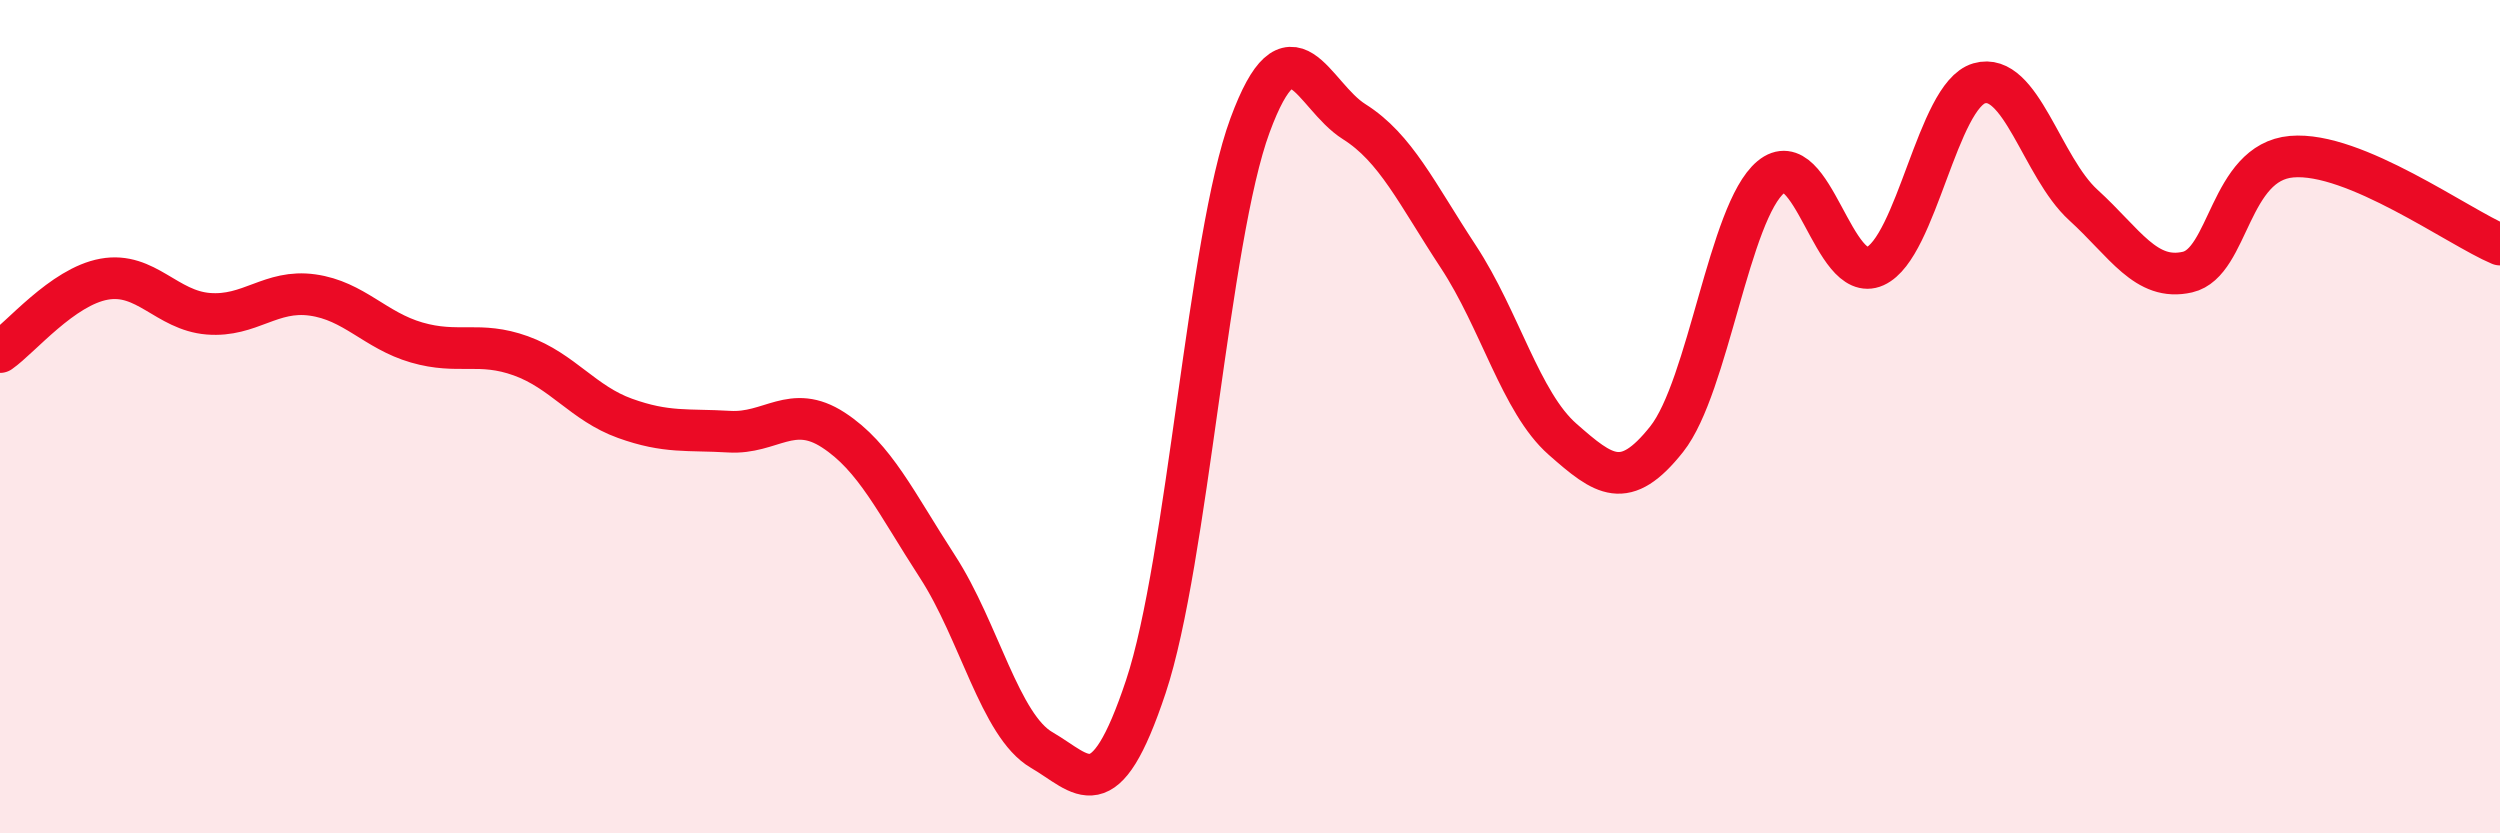
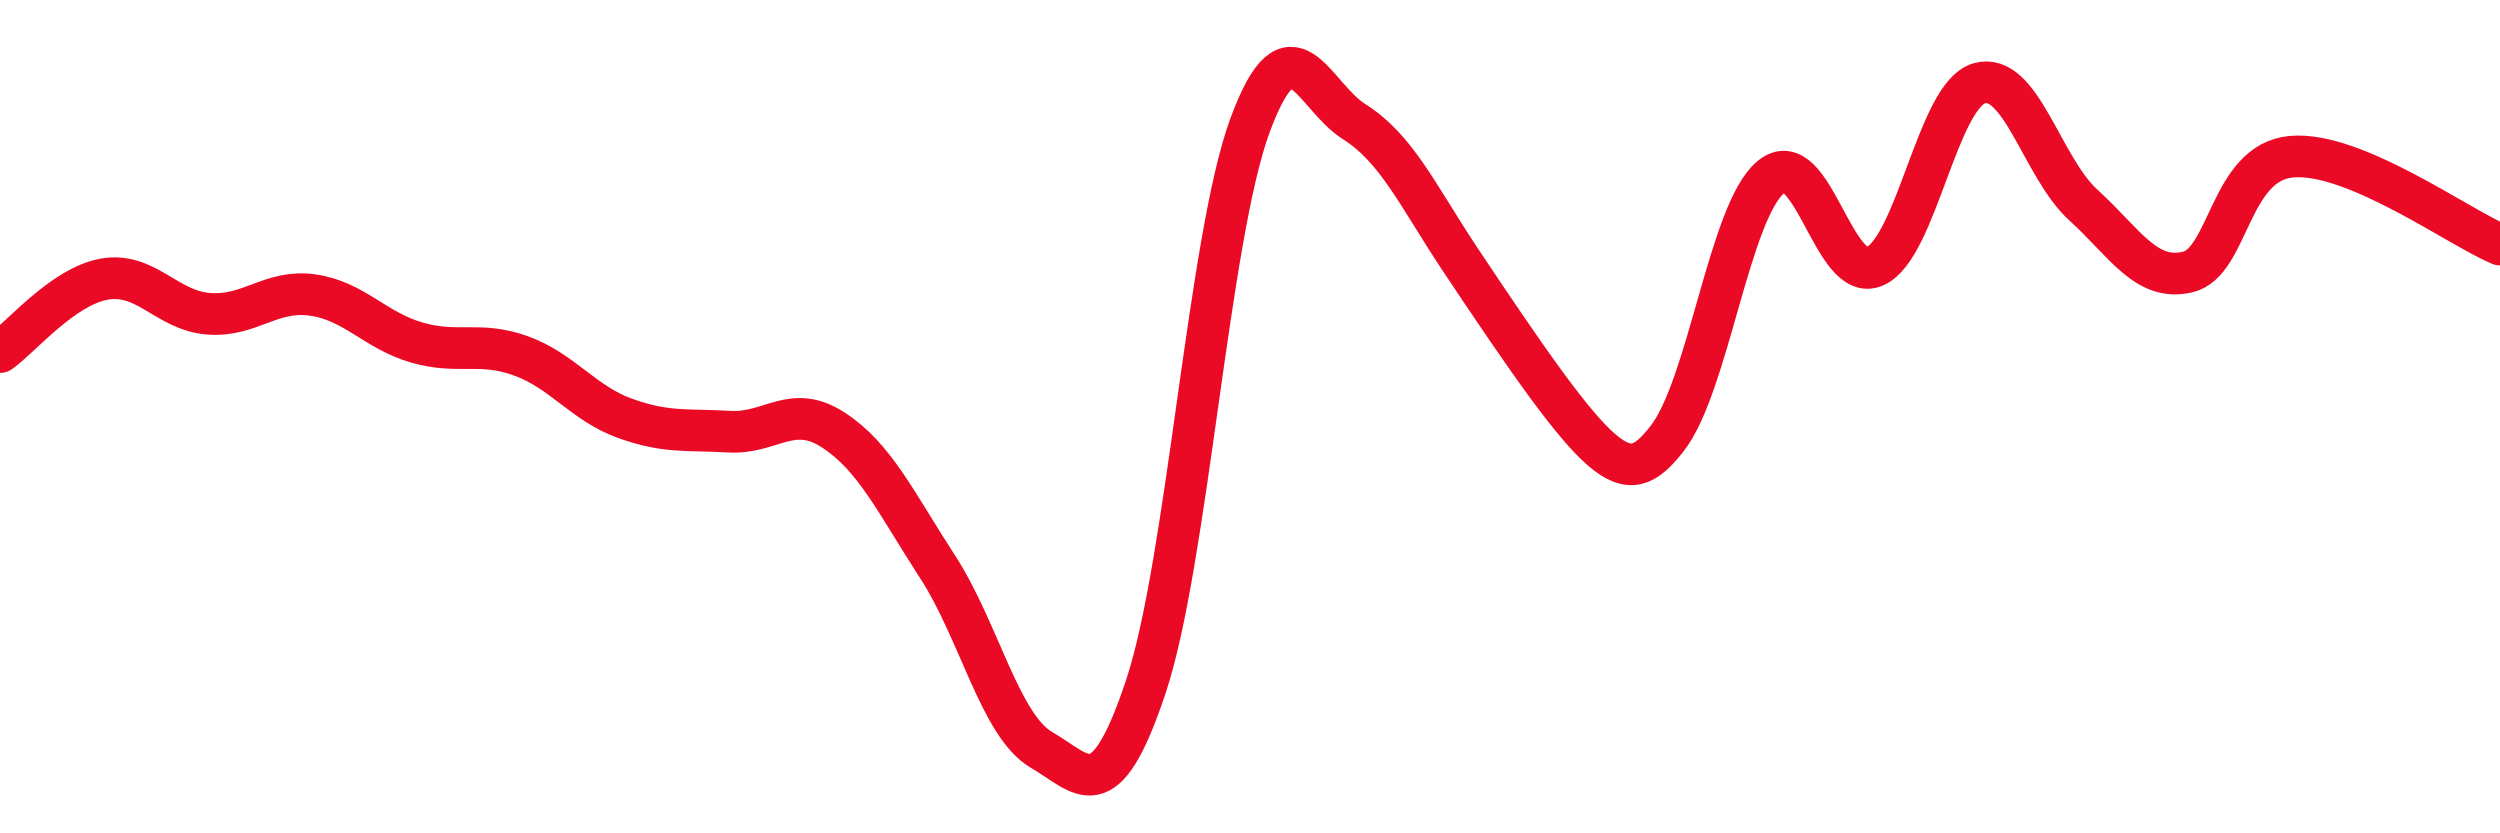
<svg xmlns="http://www.w3.org/2000/svg" width="60" height="20" viewBox="0 0 60 20">
-   <path d="M 0,8.45 C 0.5,8.1 1.5,6.88 2.5,6.7 C 3.5,6.52 4,7.45 5,7.53 C 6,7.61 6.5,6.94 7.5,7.08 C 8.5,7.22 9,7.93 10,8.22 C 11,8.51 11.5,8.18 12.5,8.54 C 13.5,8.9 14,9.68 15,10.04 C 16,10.4 16.5,10.3 17.5,10.36 C 18.5,10.42 19,9.67 20,10.32 C 21,10.97 21.5,12.06 22.5,13.6 C 23.5,15.14 24,17.42 25,18 C 26,18.58 26.5,19.48 27.5,16.48 C 28.5,13.48 29,5.72 30,3.01 C 31,0.3 31.5,2.29 32.5,2.92 C 33.5,3.55 34,4.64 35,6.16 C 36,7.68 36.5,9.66 37.5,10.54 C 38.5,11.42 39,11.8 40,10.54 C 41,9.28 41.5,5.08 42.5,4.25 C 43.5,3.42 44,6.84 45,6.39 C 46,5.94 46.5,2.29 47.5,2 C 48.5,1.71 49,4.01 50,4.92 C 51,5.83 51.5,6.76 52.5,6.53 C 53.5,6.3 53.5,3.89 55,3.76 C 56.5,3.63 59,5.45 60,5.87L60 20L0 20Z" fill="#EB0A25" opacity="0.1" stroke-linecap="round" stroke-linejoin="round" />
-   <path d="M 0,8.45 C 0.5,8.1 1.5,6.88 2.5,6.7 C 3.5,6.52 4,7.45 5,7.53 C 6,7.61 6.5,6.94 7.5,7.08 C 8.5,7.22 9,7.93 10,8.22 C 11,8.51 11.5,8.18 12.5,8.54 C 13.5,8.9 14,9.68 15,10.04 C 16,10.4 16.5,10.3 17.5,10.36 C 18.5,10.42 19,9.67 20,10.32 C 21,10.97 21.5,12.06 22.5,13.6 C 23.5,15.14 24,17.42 25,18 C 26,18.58 26.5,19.48 27.5,16.48 C 28.5,13.48 29,5.72 30,3.01 C 31,0.3 31.5,2.29 32.5,2.92 C 33.5,3.55 34,4.64 35,6.16 C 36,7.68 36.5,9.66 37.5,10.54 C 38.5,11.42 39,11.8 40,10.54 C 41,9.28 41.5,5.08 42.5,4.25 C 43.5,3.42 44,6.84 45,6.39 C 46,5.94 46.5,2.29 47.5,2 C 48.5,1.71 49,4.01 50,4.92 C 51,5.83 51.5,6.76 52.5,6.53 C 53.5,6.3 53.5,3.89 55,3.76 C 56.5,3.63 59,5.45 60,5.87" stroke="#EB0A25" stroke-width="1" fill="none" stroke-linecap="round" stroke-linejoin="round" />
+   <path d="M 0,8.45 C 0.5,8.1 1.5,6.88 2.5,6.7 C 3.5,6.52 4,7.45 5,7.53 C 6,7.61 6.5,6.94 7.5,7.08 C 8.5,7.22 9,7.93 10,8.22 C 11,8.51 11.5,8.18 12.5,8.54 C 13.5,8.9 14,9.68 15,10.04 C 16,10.4 16.5,10.3 17.5,10.36 C 18.5,10.42 19,9.67 20,10.32 C 21,10.97 21.5,12.06 22.5,13.6 C 23.5,15.14 24,17.42 25,18 C 26,18.58 26.5,19.48 27.5,16.48 C 28.5,13.48 29,5.72 30,3.01 C 31,0.3 31.5,2.29 32.5,2.92 C 33.5,3.55 34,4.64 35,6.16 C 38.5,11.42 39,11.8 40,10.54 C 41,9.28 41.5,5.08 42.5,4.25 C 43.5,3.42 44,6.84 45,6.39 C 46,5.94 46.5,2.29 47.5,2 C 48.5,1.71 49,4.01 50,4.92 C 51,5.83 51.5,6.76 52.5,6.53 C 53.5,6.3 53.5,3.89 55,3.76 C 56.5,3.63 59,5.45 60,5.87" stroke="#EB0A25" stroke-width="1" fill="none" stroke-linecap="round" stroke-linejoin="round" />
</svg>